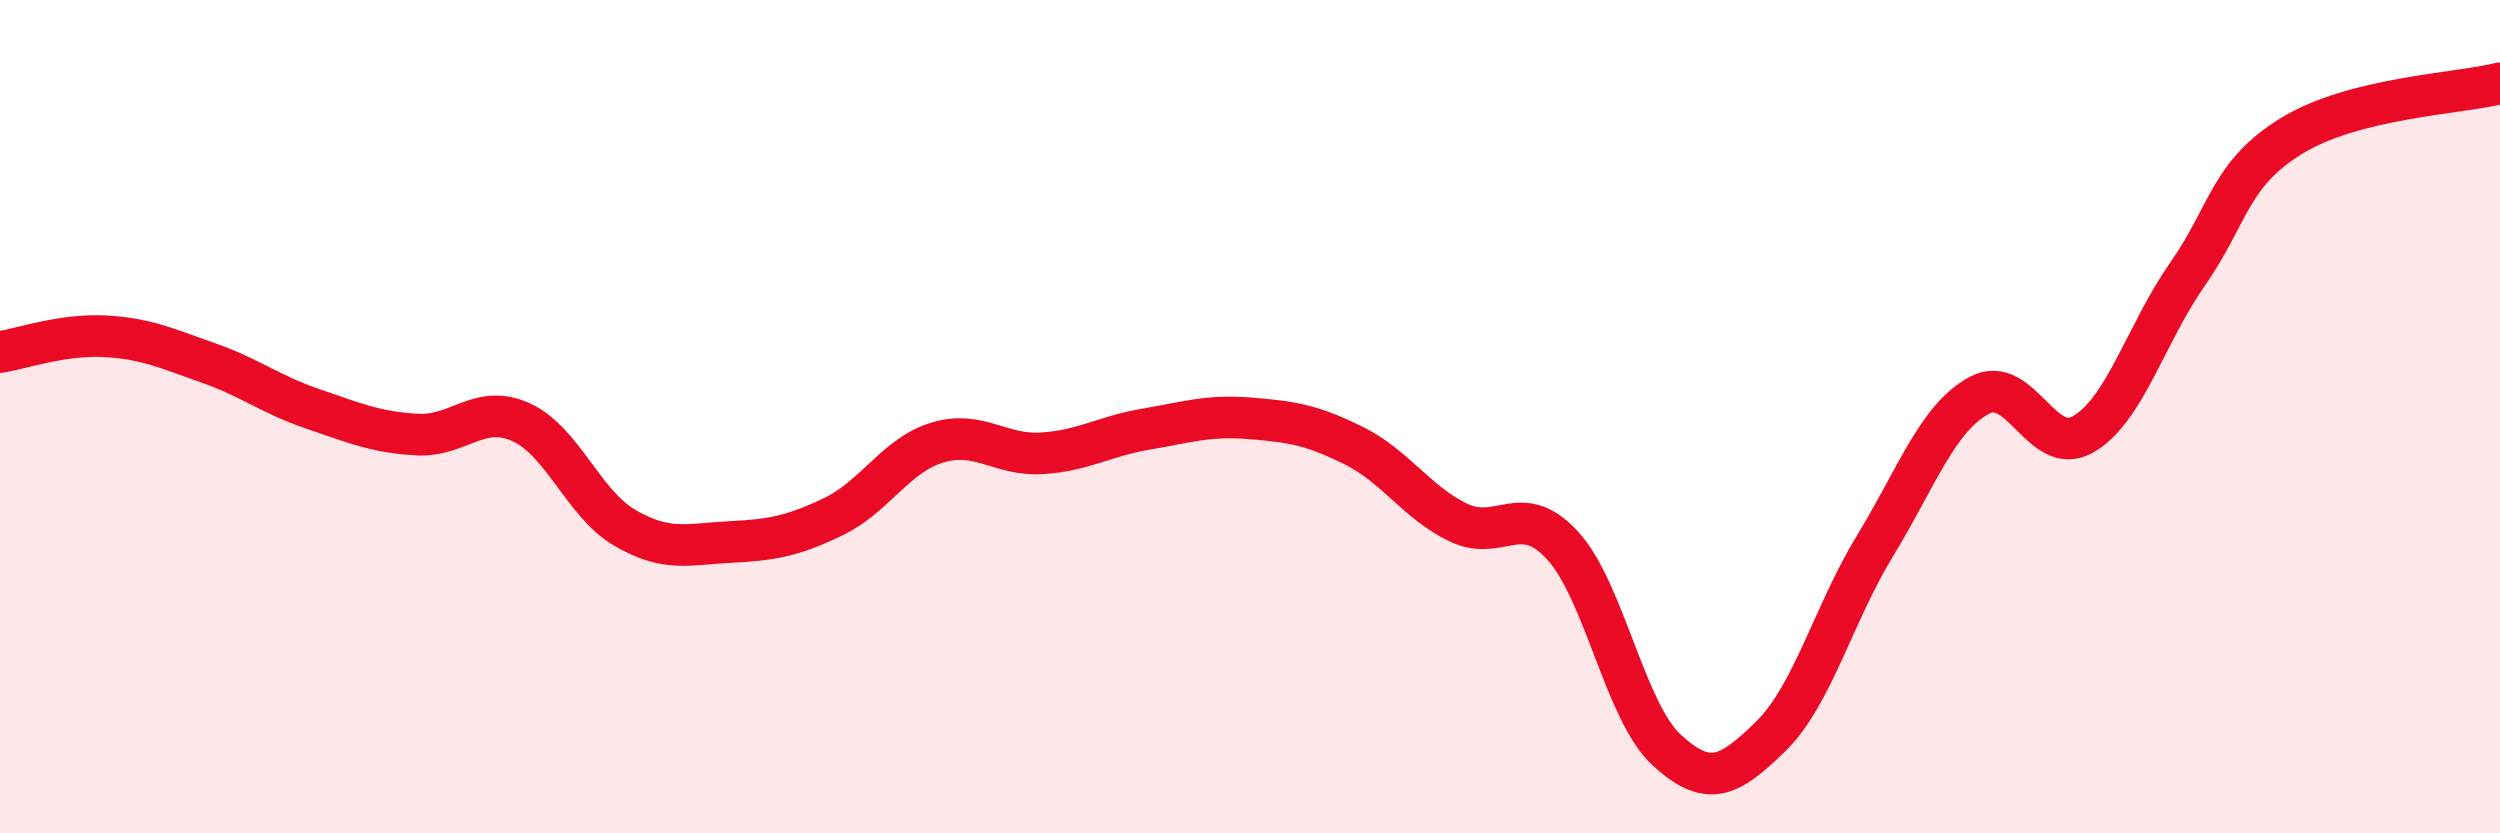
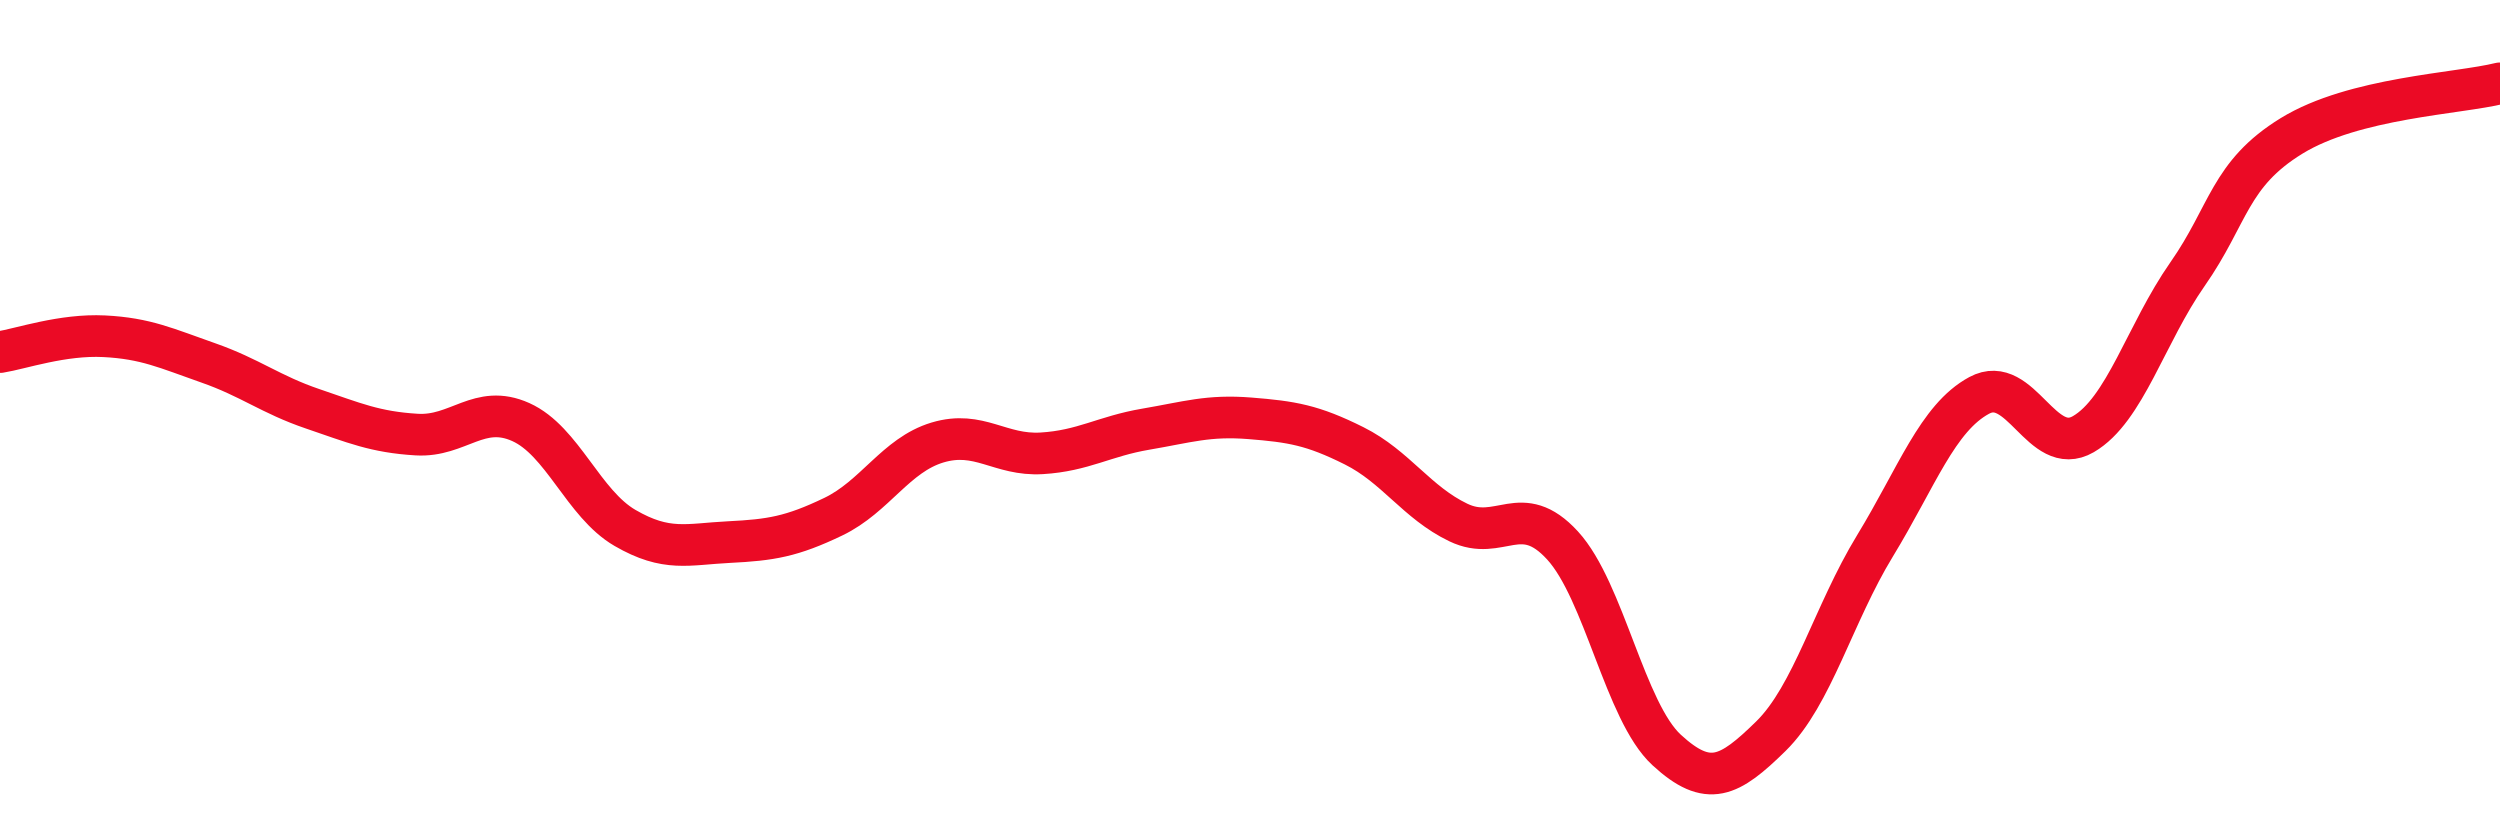
<svg xmlns="http://www.w3.org/2000/svg" width="60" height="20" viewBox="0 0 60 20">
-   <path d="M 0,8.45 C 0.5,8.37 1.5,8.02 2.5,8.07 C 3.5,8.12 4,8.36 5,8.71 C 6,9.06 6.5,9.47 7.5,9.81 C 8.5,10.15 9,10.37 10,10.43 C 11,10.49 11.5,9.68 12.5,10.13 C 13.5,10.58 14,12.09 15,12.67 C 16,13.25 16.5,13.06 17.5,13.01 C 18.5,12.96 19,12.88 20,12.4 C 21,11.92 21.5,10.92 22.5,10.62 C 23.5,10.32 24,10.94 25,10.88 C 26,10.82 26.5,10.47 27.5,10.3 C 28.5,10.13 29,9.96 30,10.04 C 31,10.12 31.5,10.2 32.5,10.7 C 33.5,11.2 34,12.06 35,12.54 C 36,13.02 36.5,12 37.5,13.09 C 38.5,14.18 39,17.08 40,18 C 41,18.92 41.5,18.65 42.5,17.67 C 43.5,16.69 44,14.74 45,13.1 C 46,11.46 46.5,10.03 47.5,9.49 C 48.5,8.95 49,11 50,10.42 C 51,9.84 51.5,8.01 52.5,6.58 C 53.5,5.15 53.5,4.18 55,3.26 C 56.5,2.34 59,2.25 60,2L60 20L0 20Z" fill="#EB0A25" opacity="0.1" stroke-linecap="round" stroke-linejoin="round" />
  <path d="M 0,8.45 C 0.5,8.37 1.5,8.02 2.5,8.07 C 3.5,8.12 4,8.36 5,8.71 C 6,9.06 6.5,9.47 7.5,9.81 C 8.5,10.15 9,10.37 10,10.43 C 11,10.49 11.5,9.68 12.5,10.13 C 13.5,10.58 14,12.09 15,12.67 C 16,13.25 16.5,13.06 17.5,13.01 C 18.5,12.96 19,12.88 20,12.4 C 21,11.92 21.5,10.92 22.5,10.62 C 23.5,10.32 24,10.94 25,10.88 C 26,10.82 26.5,10.47 27.5,10.3 C 28.5,10.13 29,9.96 30,10.04 C 31,10.12 31.5,10.2 32.5,10.7 C 33.5,11.2 34,12.06 35,12.54 C 36,13.02 36.5,12 37.5,13.09 C 38.5,14.18 39,17.08 40,18 C 41,18.92 41.5,18.65 42.5,17.67 C 43.5,16.69 44,14.74 45,13.1 C 46,11.46 46.5,10.03 47.5,9.49 C 48.5,8.95 49,11 50,10.42 C 51,9.84 51.5,8.01 52.5,6.58 C 53.5,5.15 53.5,4.18 55,3.26 C 56.5,2.34 59,2.25 60,2" stroke="#EB0A25" stroke-width="1" fill="none" stroke-linecap="round" stroke-linejoin="round" />
</svg>